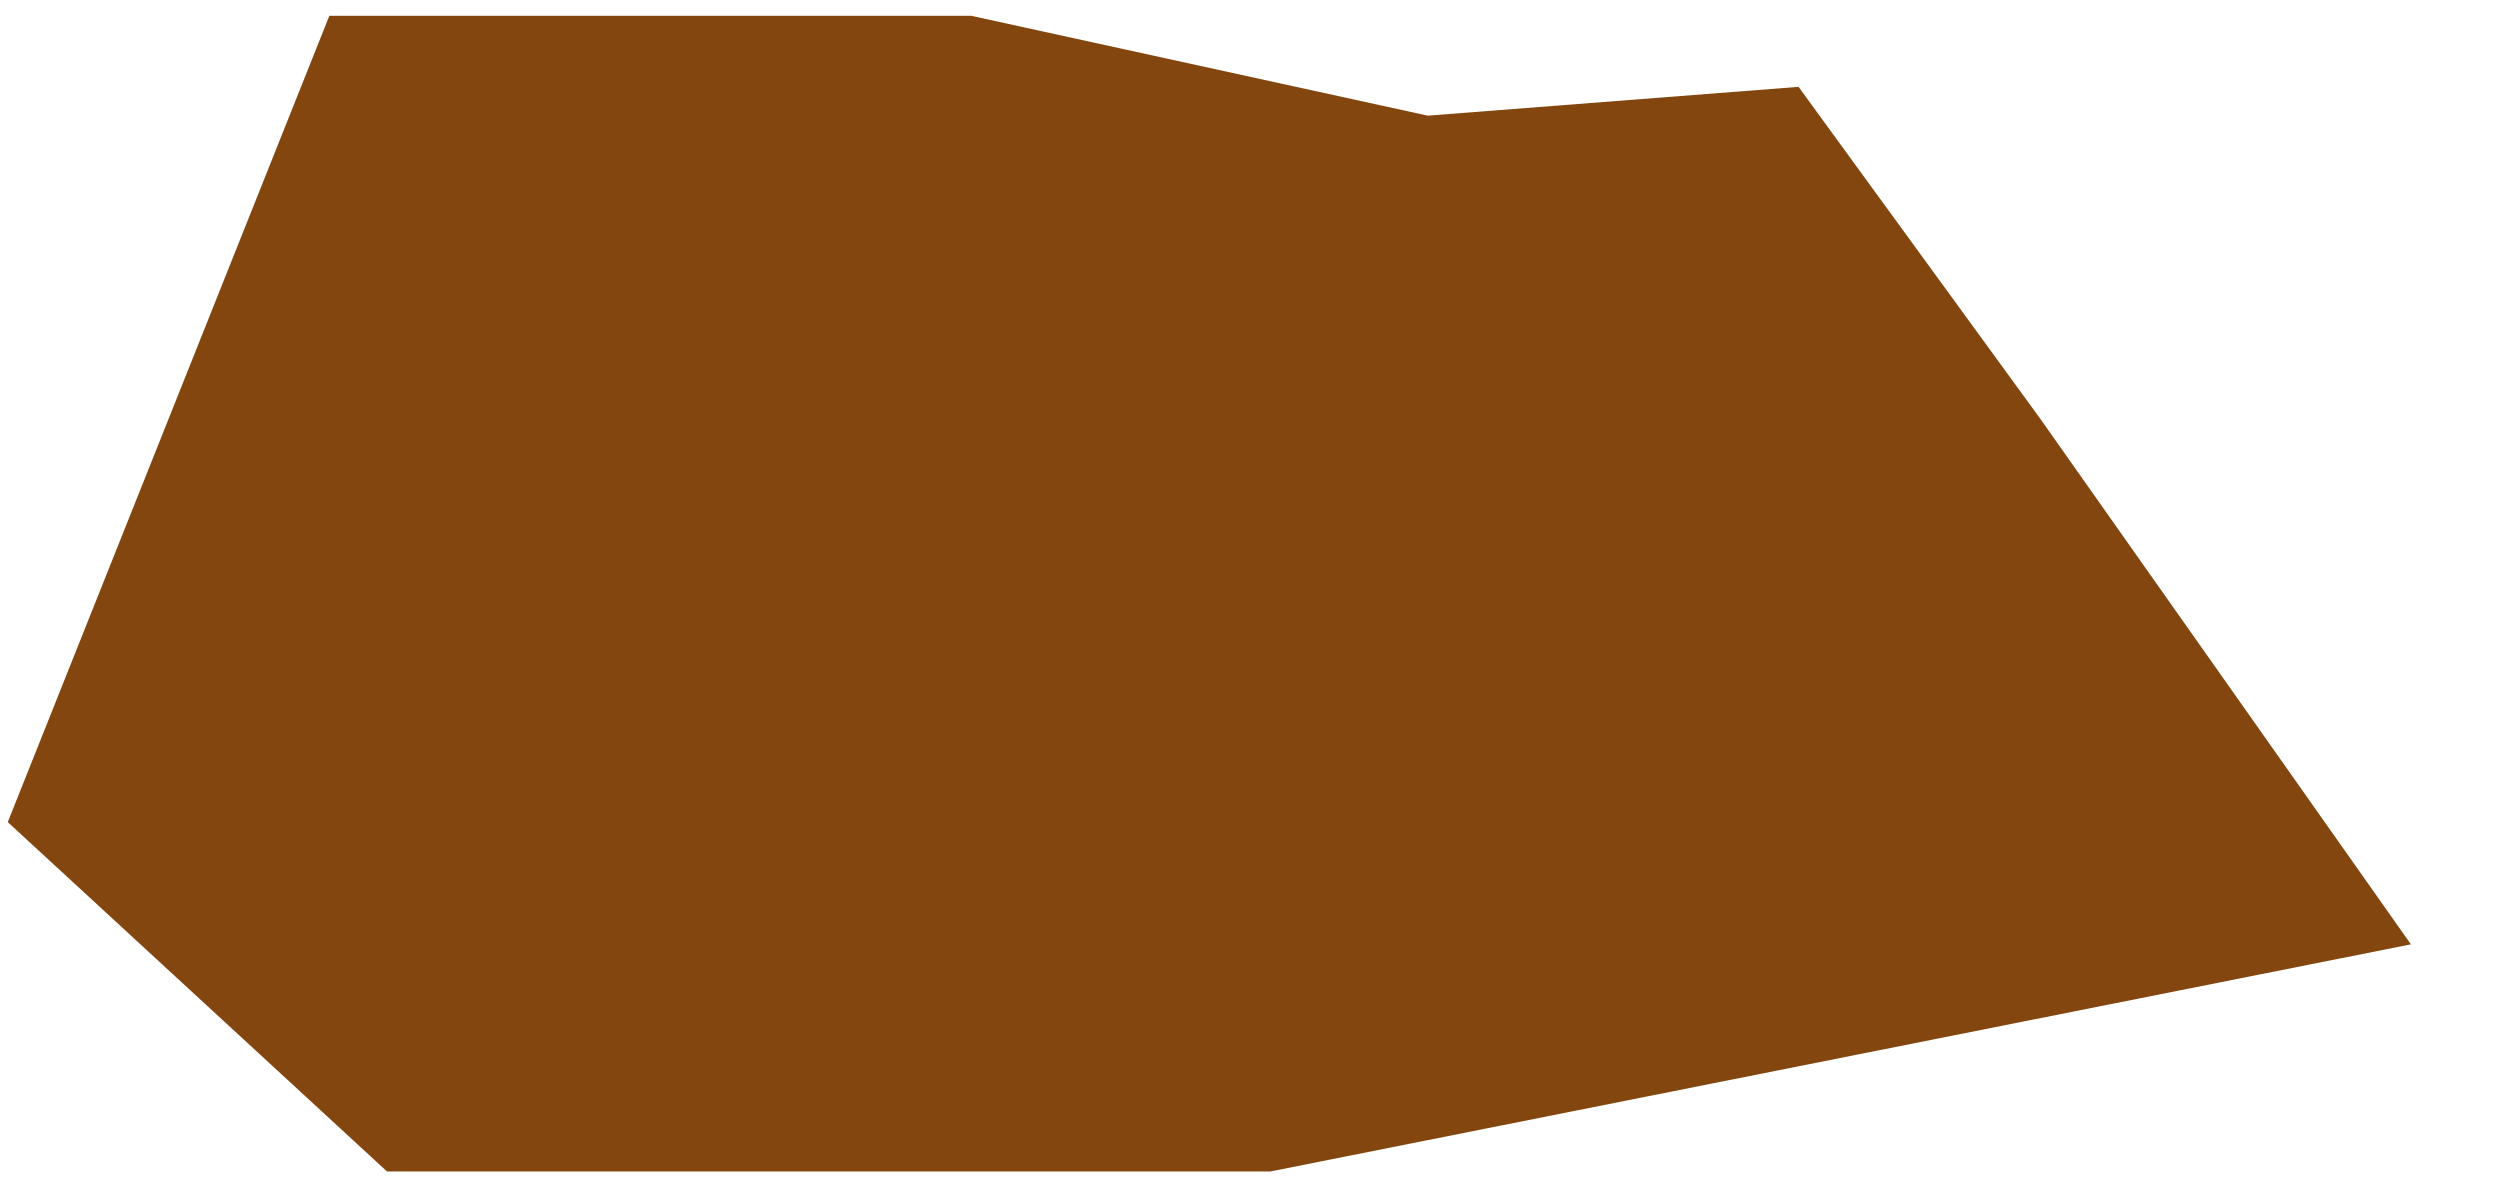
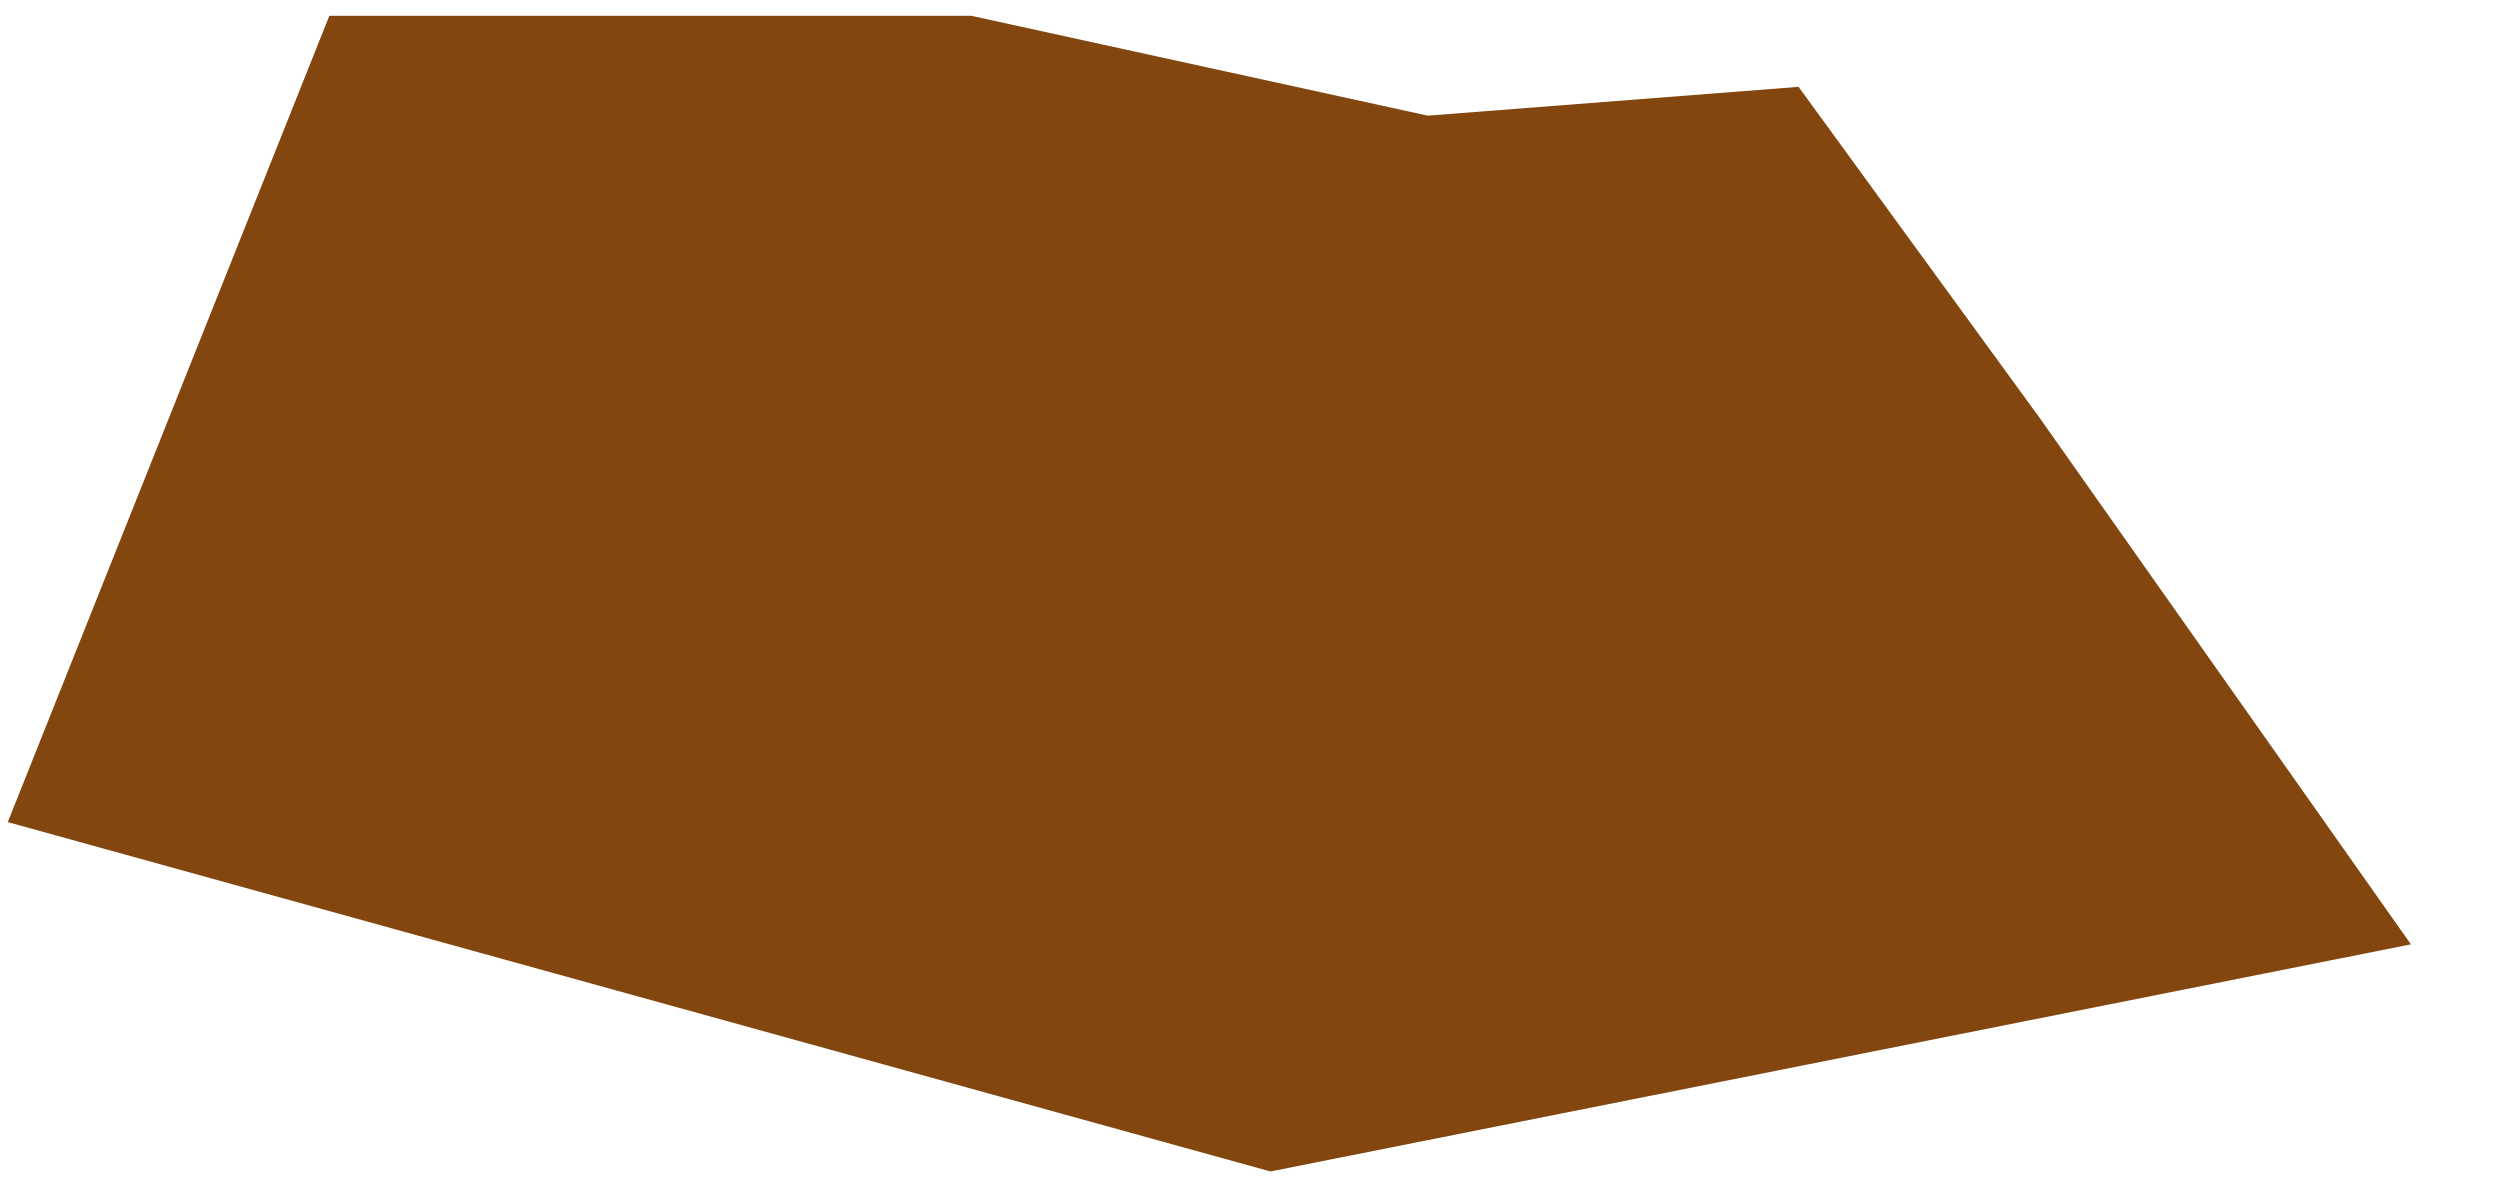
<svg xmlns="http://www.w3.org/2000/svg" width="19" height="9" viewBox="0 0 19 9" fill="none">
-   <path d="M0.059 6.248L2.503 0.12H7.381L10.851 0.879L13.669 0.66L15.505 3.181L18.323 7.177L9.655 8.903H2.941L0.059 6.248Z" fill="#84460F" />
+   <path d="M0.059 6.248L2.503 0.12H7.381L10.851 0.879L13.669 0.66L15.505 3.181L18.323 7.177L9.655 8.903L0.059 6.248Z" fill="#84460F" />
</svg>